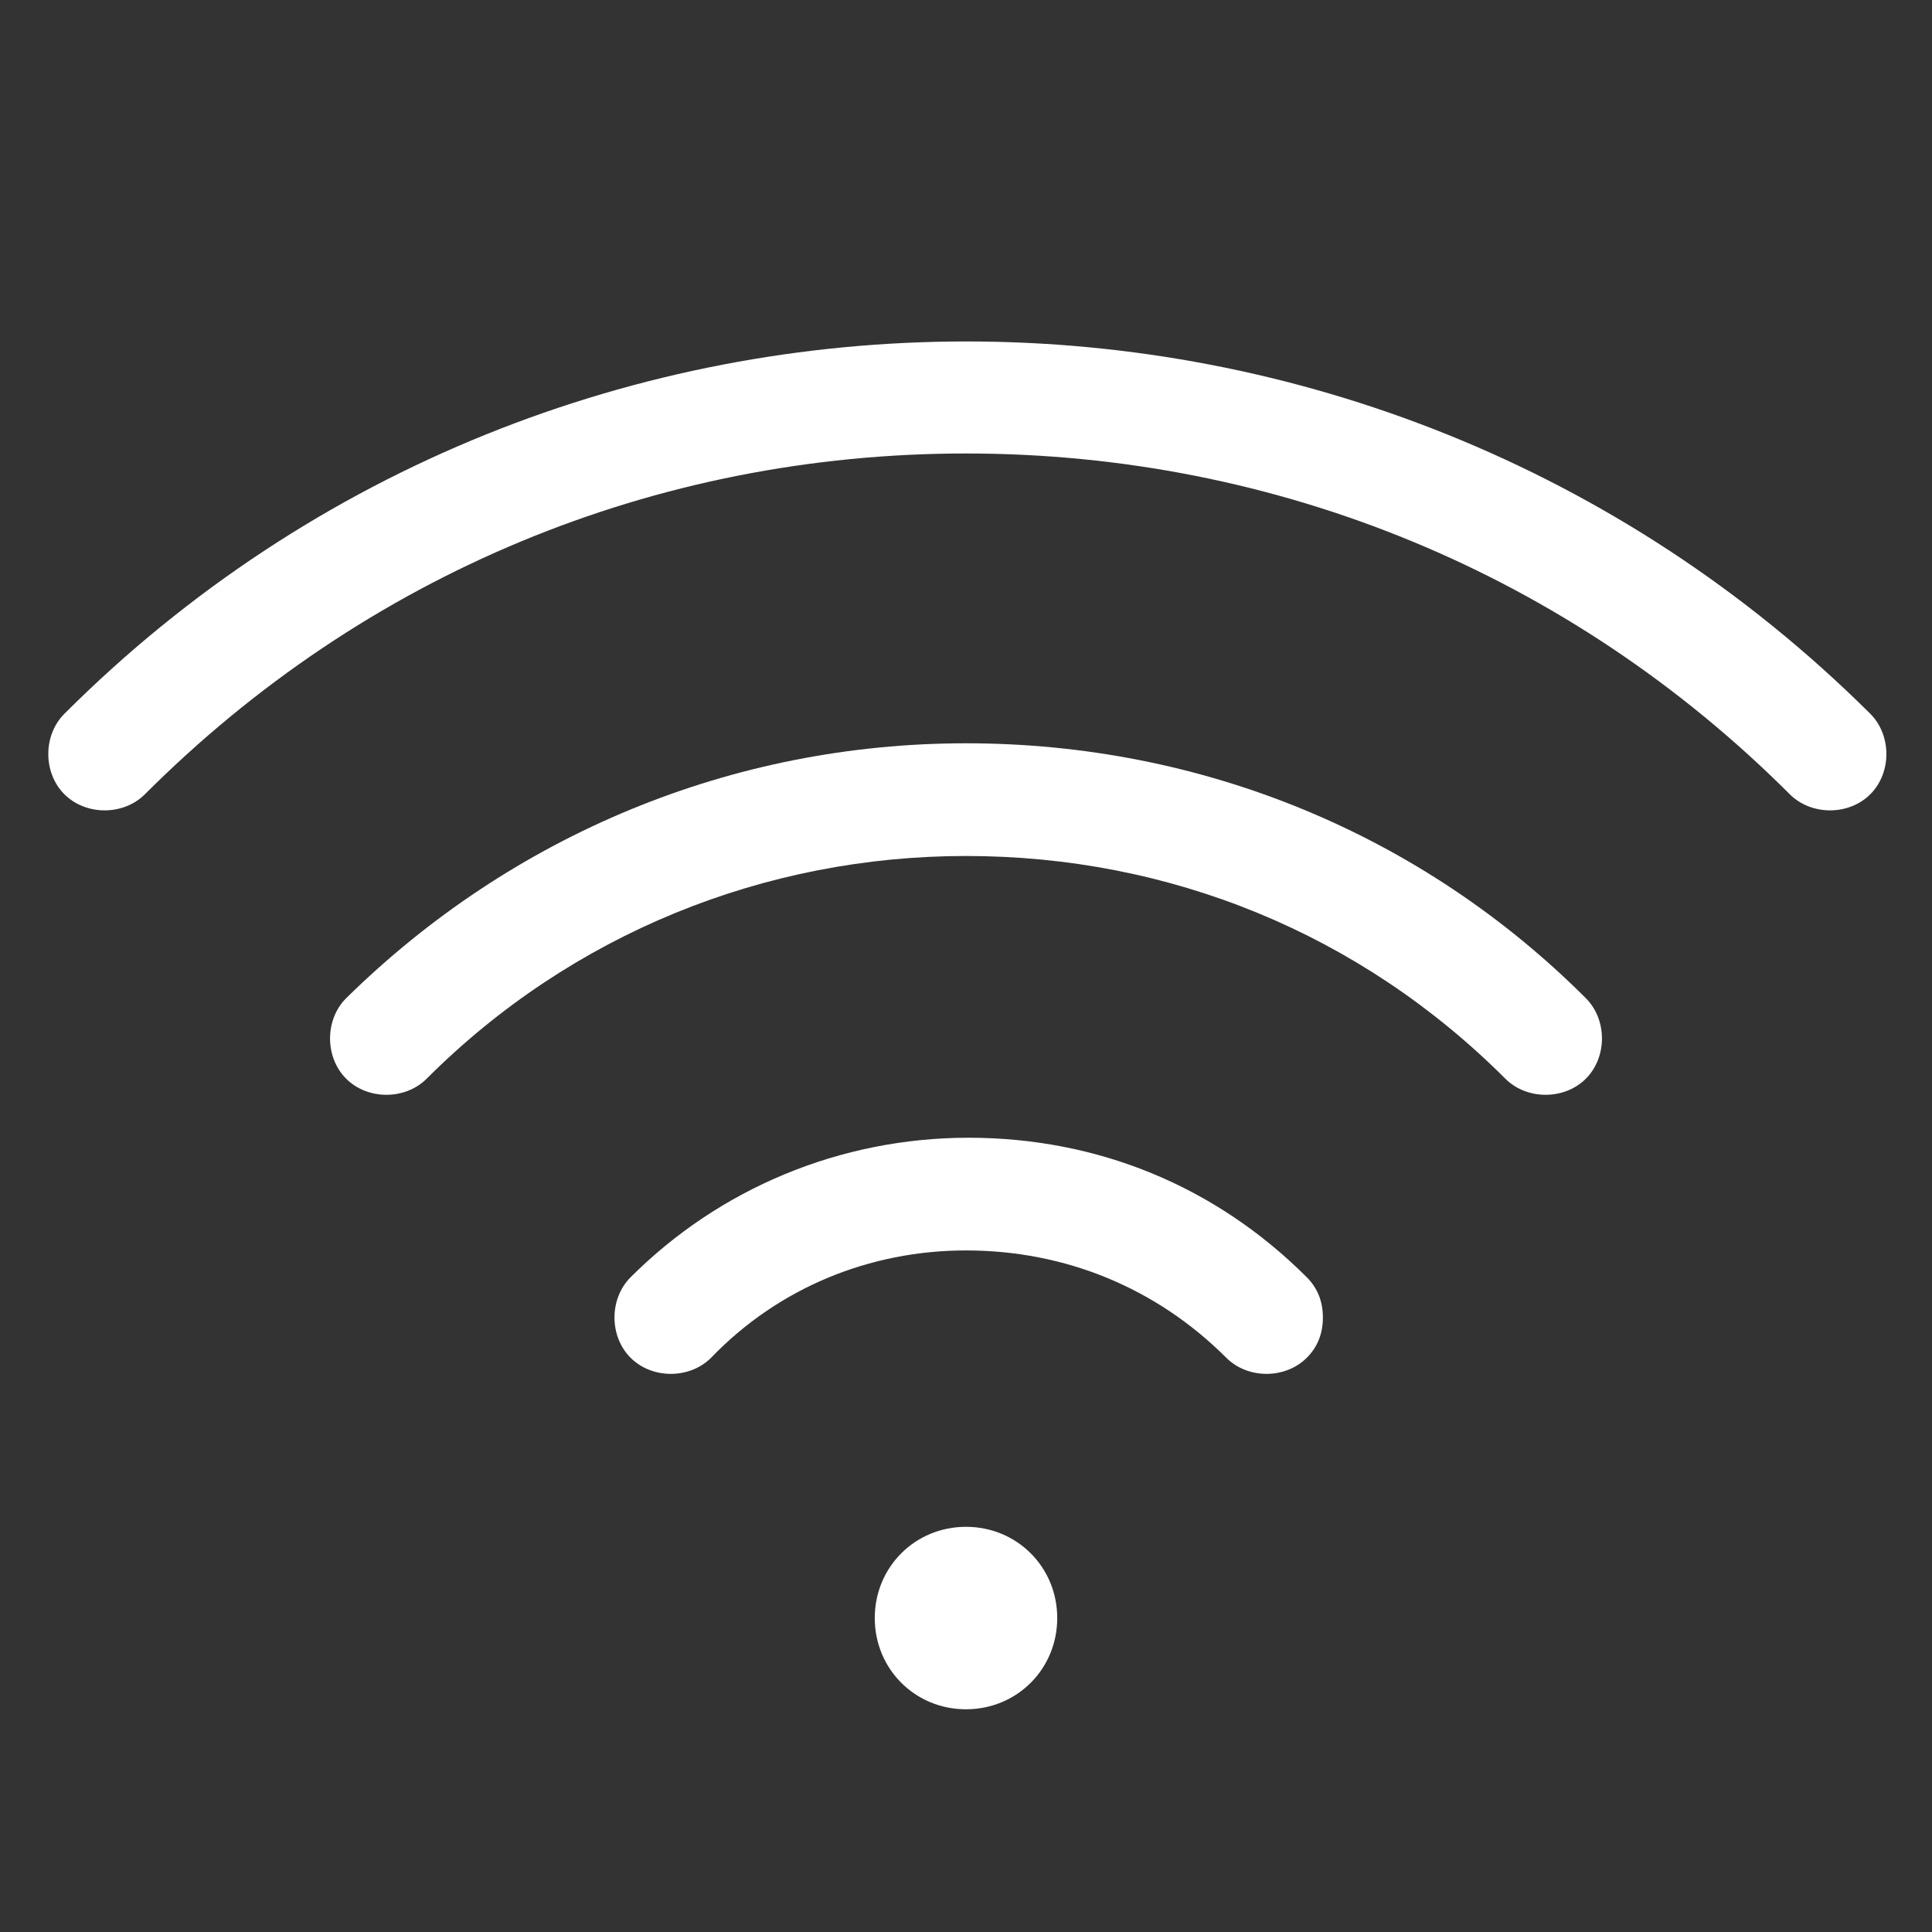
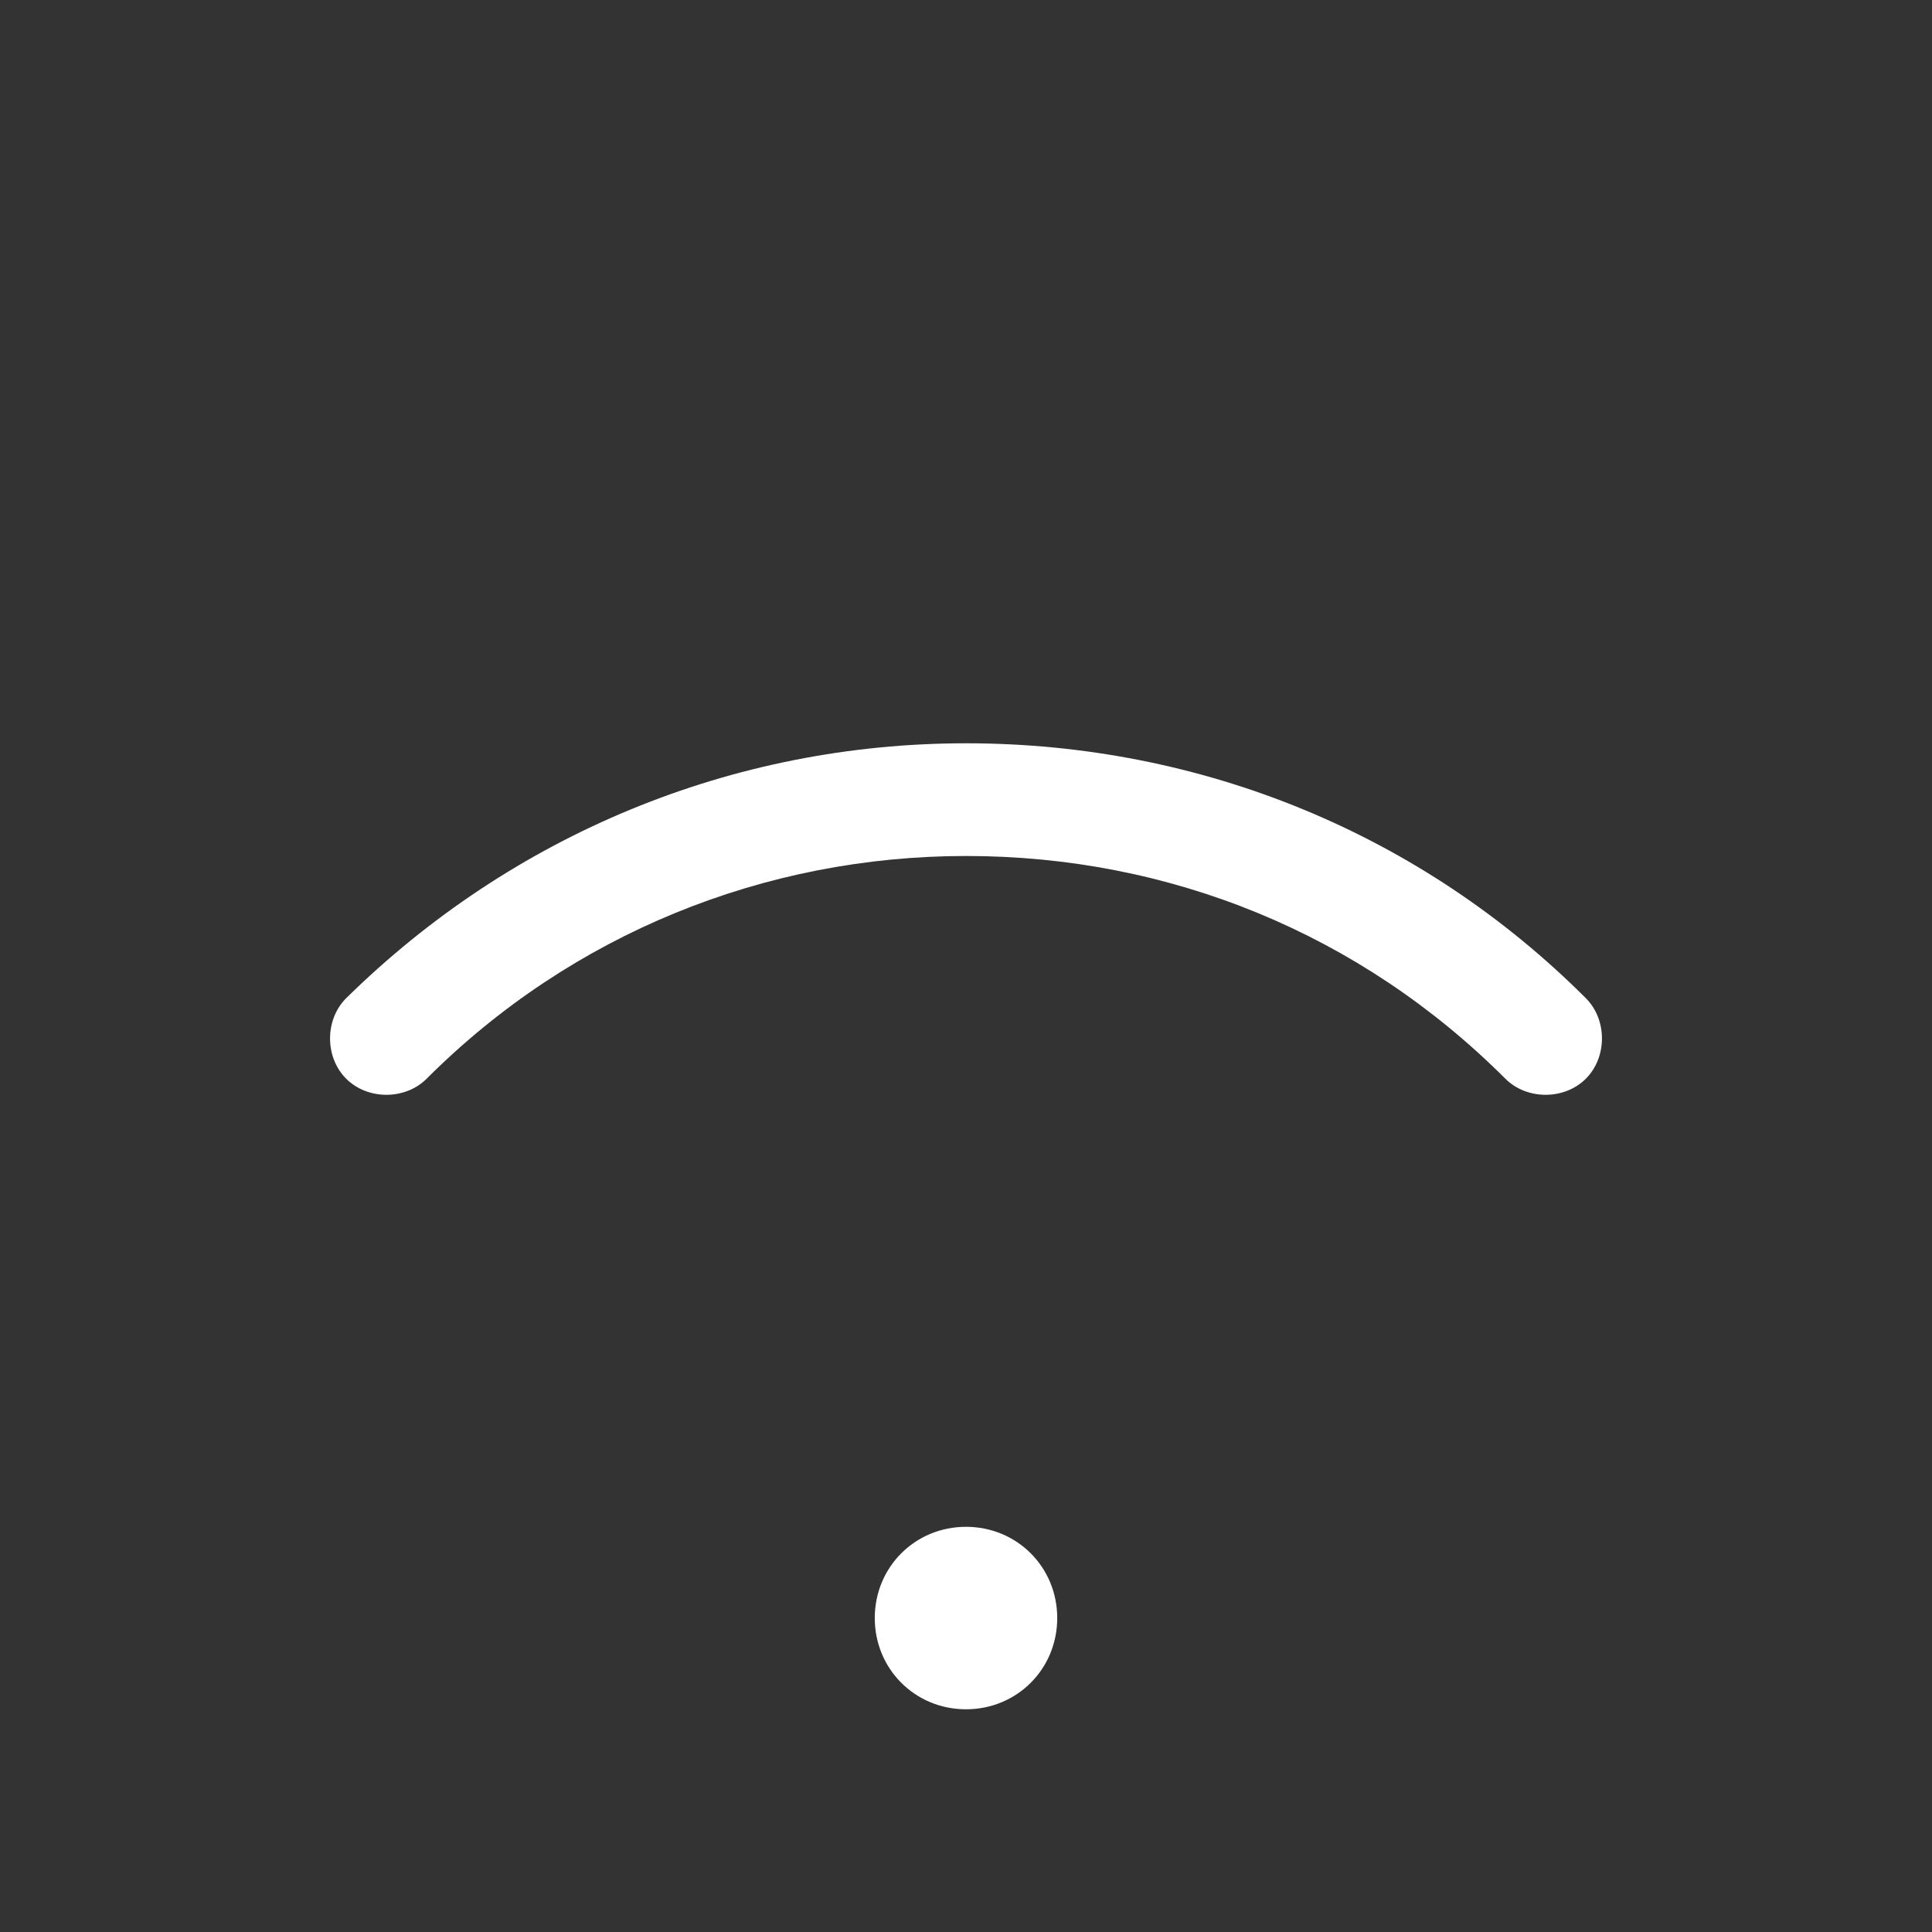
<svg xmlns="http://www.w3.org/2000/svg" version="1.1" id="Layer_1" x="0px" y="0px" viewBox="0 0 72 72" style="enable-background:new 0 0 72 72;" xml:space="preserve">
  <rect x="0" y="0" width="72" height="72" fill="#333333" stroke="none" />
  <style type="text/css">
	.st0{fill:#FFFFFF;}
</style>
  <g id="XMLID_475_">
    <g id="XMLID_476_">
      <g id="XMLID_509_">
        <path id="XMLID_506_" class="st0" d="M36,31.9c7.6,0,14.7,2.9,20.1,8.3c0.8,0.8,2.2,0.8,3,0c0.8-0.8,0.8-2.2,0-3     c-6.1-6.1-14.3-9.5-23.1-9.5c-8.7,0-16.9,3.4-23.1,9.5l0,0c-0.8,0.8-0.8,2.2,0,3c0.8,0.8,2.2,0.8,3,0     C21.3,34.8,28.5,31.9,36,31.9z" />
      </g>
      <g id="XMLID_505_">
-         <path id="XMLID_502_" class="st0" d="M36,46.6c3.7,0,7.1,1.4,9.7,4c0.8,0.8,2.2,0.8,3,0c0.4-0.4,0.6-0.9,0.6-1.5     s-0.2-1.1-0.6-1.5c-3.4-3.4-7.8-5.2-12.6-5.2c0,0,0,0,0,0c-4.8,0-9.3,1.9-12.6,5.2c-0.8,0.8-0.8,2.2,0,3c0.8,0.8,2.2,0.8,3,0     C29,48,32.4,46.6,36,46.6z" />
-       </g>
+         </g>
      <g id="XMLID_501_">
        <path id="XMLID_498_" class="st0" d="M36,56.9c-1.9,0-3.4,1.5-3.4,3.4s1.5,3.4,3.4,3.4s3.4-1.5,3.4-3.4S37.9,56.9,36,56.9z" />
      </g>
      <g id="XMLID_497_">
-         <path id="XMLID_494_" class="st0" d="M36,16.9c11.6,0,22.5,4.5,30.7,12.7c0.8,0.8,2.2,0.8,3,0c0.8-0.8,0.8-2.2,0-3     C51.1,8.1,20.9,8.1,2.4,26.6c-0.8,0.8-0.8,2.2,0,3c0.8,0.8,2.2,0.8,3,0C13.6,21.4,24.4,16.9,36,16.9z" />
-       </g>
+         </g>
    </g>
  </g>
</svg>